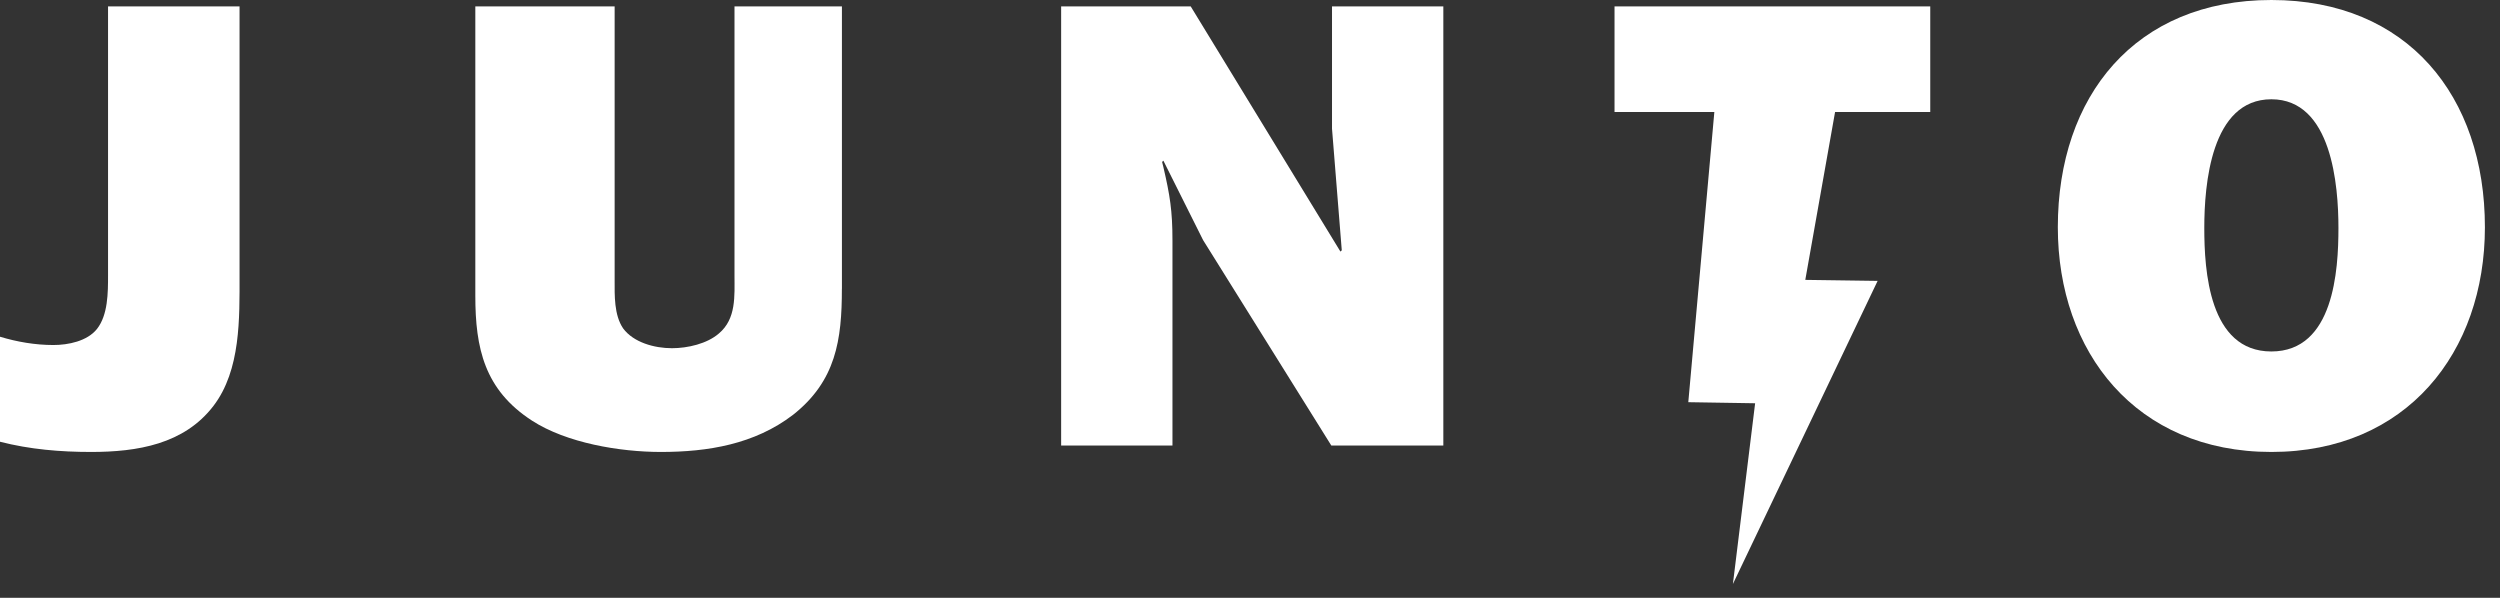
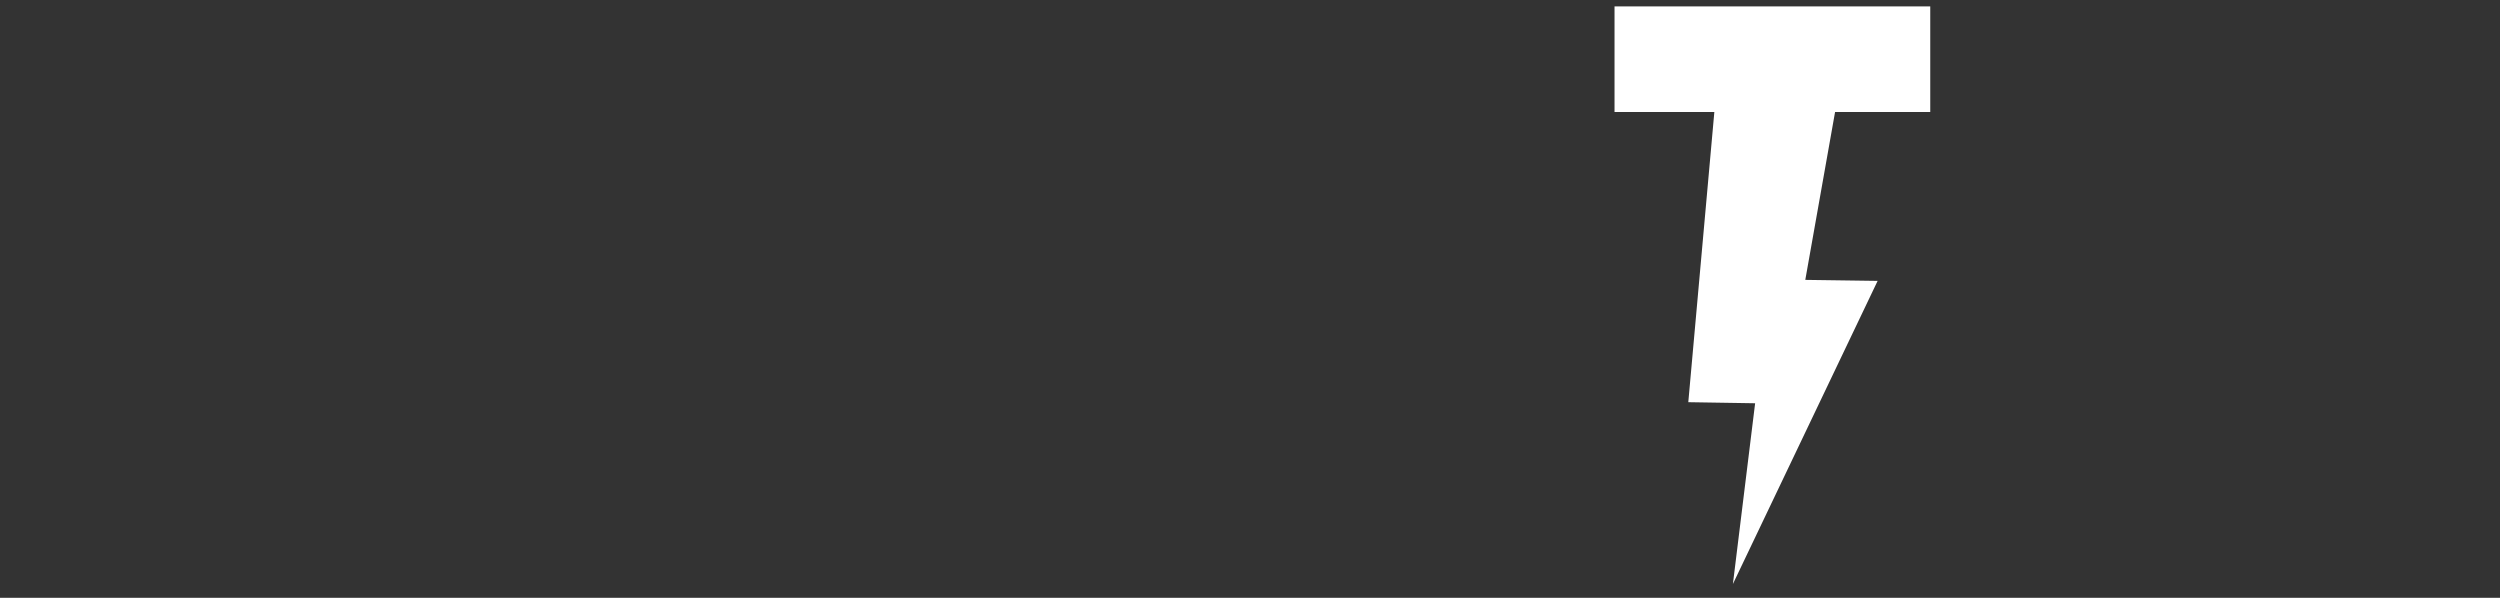
<svg xmlns="http://www.w3.org/2000/svg" width="138" height="33" viewBox="0 0 138 33" fill="none">
  <rect x="0" y="0" width="138" height="33" fill="#333333" stroke="none" />
  <g clip-path="url(#clip0_265_6)">
-     <path d="M5.964 0.353H13.223V15.195C13.223 17.561 13.294 20.426 11.785 22.403C10.166 24.523 7.58 24.948 5.028 24.948C3.339 24.948 1.65 24.808 -0.003 24.383V18.586C0.931 18.869 1.937 19.045 2.944 19.045C3.77 19.045 4.814 18.832 5.352 18.16C5.964 17.384 5.964 16.147 5.964 15.192V0.353Z" fill="white" />
-     <path d="M46.472 15.937C46.472 18.765 46.147 21.025 43.776 22.898C41.655 24.525 39.069 24.948 36.48 24.948C34.216 24.948 31.269 24.453 29.365 23.218C26.743 21.52 26.238 19.224 26.238 16.326V0.353H33.928V15.477C33.928 16.29 33.891 17.384 34.396 18.127C34.971 18.905 36.122 19.221 37.092 19.221C37.955 19.221 39.032 18.975 39.681 18.409C40.651 17.597 40.544 16.326 40.544 15.195V0.353H46.474V15.937H46.472Z" fill="white" />
-     <path d="M73.49 24.595L66.409 13.251L64.218 8.869L64.148 8.939L64.218 9.221C64.579 10.776 64.72 11.624 64.72 13.285V24.593H58.575V0.353H65.727L73.992 13.887L74.066 13.817L73.527 7.104V0.353H79.672V24.595H73.49Z" fill="white" />
    <path d="M101.482 6.183H106.55V0.353H89.122V6.183H94.297H94.632L93.194 22.201L96.883 22.26L95.656 32.237L103.645 15.505L99.652 15.449L101.296 6.183H101.482Z" fill="white" />
-     <path d="M137.167 12.546C137.167 19.437 132.856 24.948 125.38 24.948C117.904 24.948 113.592 19.437 113.592 12.546C113.592 5.301 117.867 0 125.38 0C132.892 0 137.167 5.301 137.167 12.546ZM121.677 12.582C121.677 14.915 121.928 19.401 125.38 19.401C128.831 19.401 129.082 14.912 129.082 12.582C129.082 10.252 128.721 5.48 125.38 5.48C122.038 5.48 121.677 10.216 121.677 12.582Z" fill="white" />
  </g>
  <defs>
    <clipPath id="clip0_265_6">
      <rect width="137.167" height="32.237" fill="white" />
    </clipPath>
  </defs>
</svg>